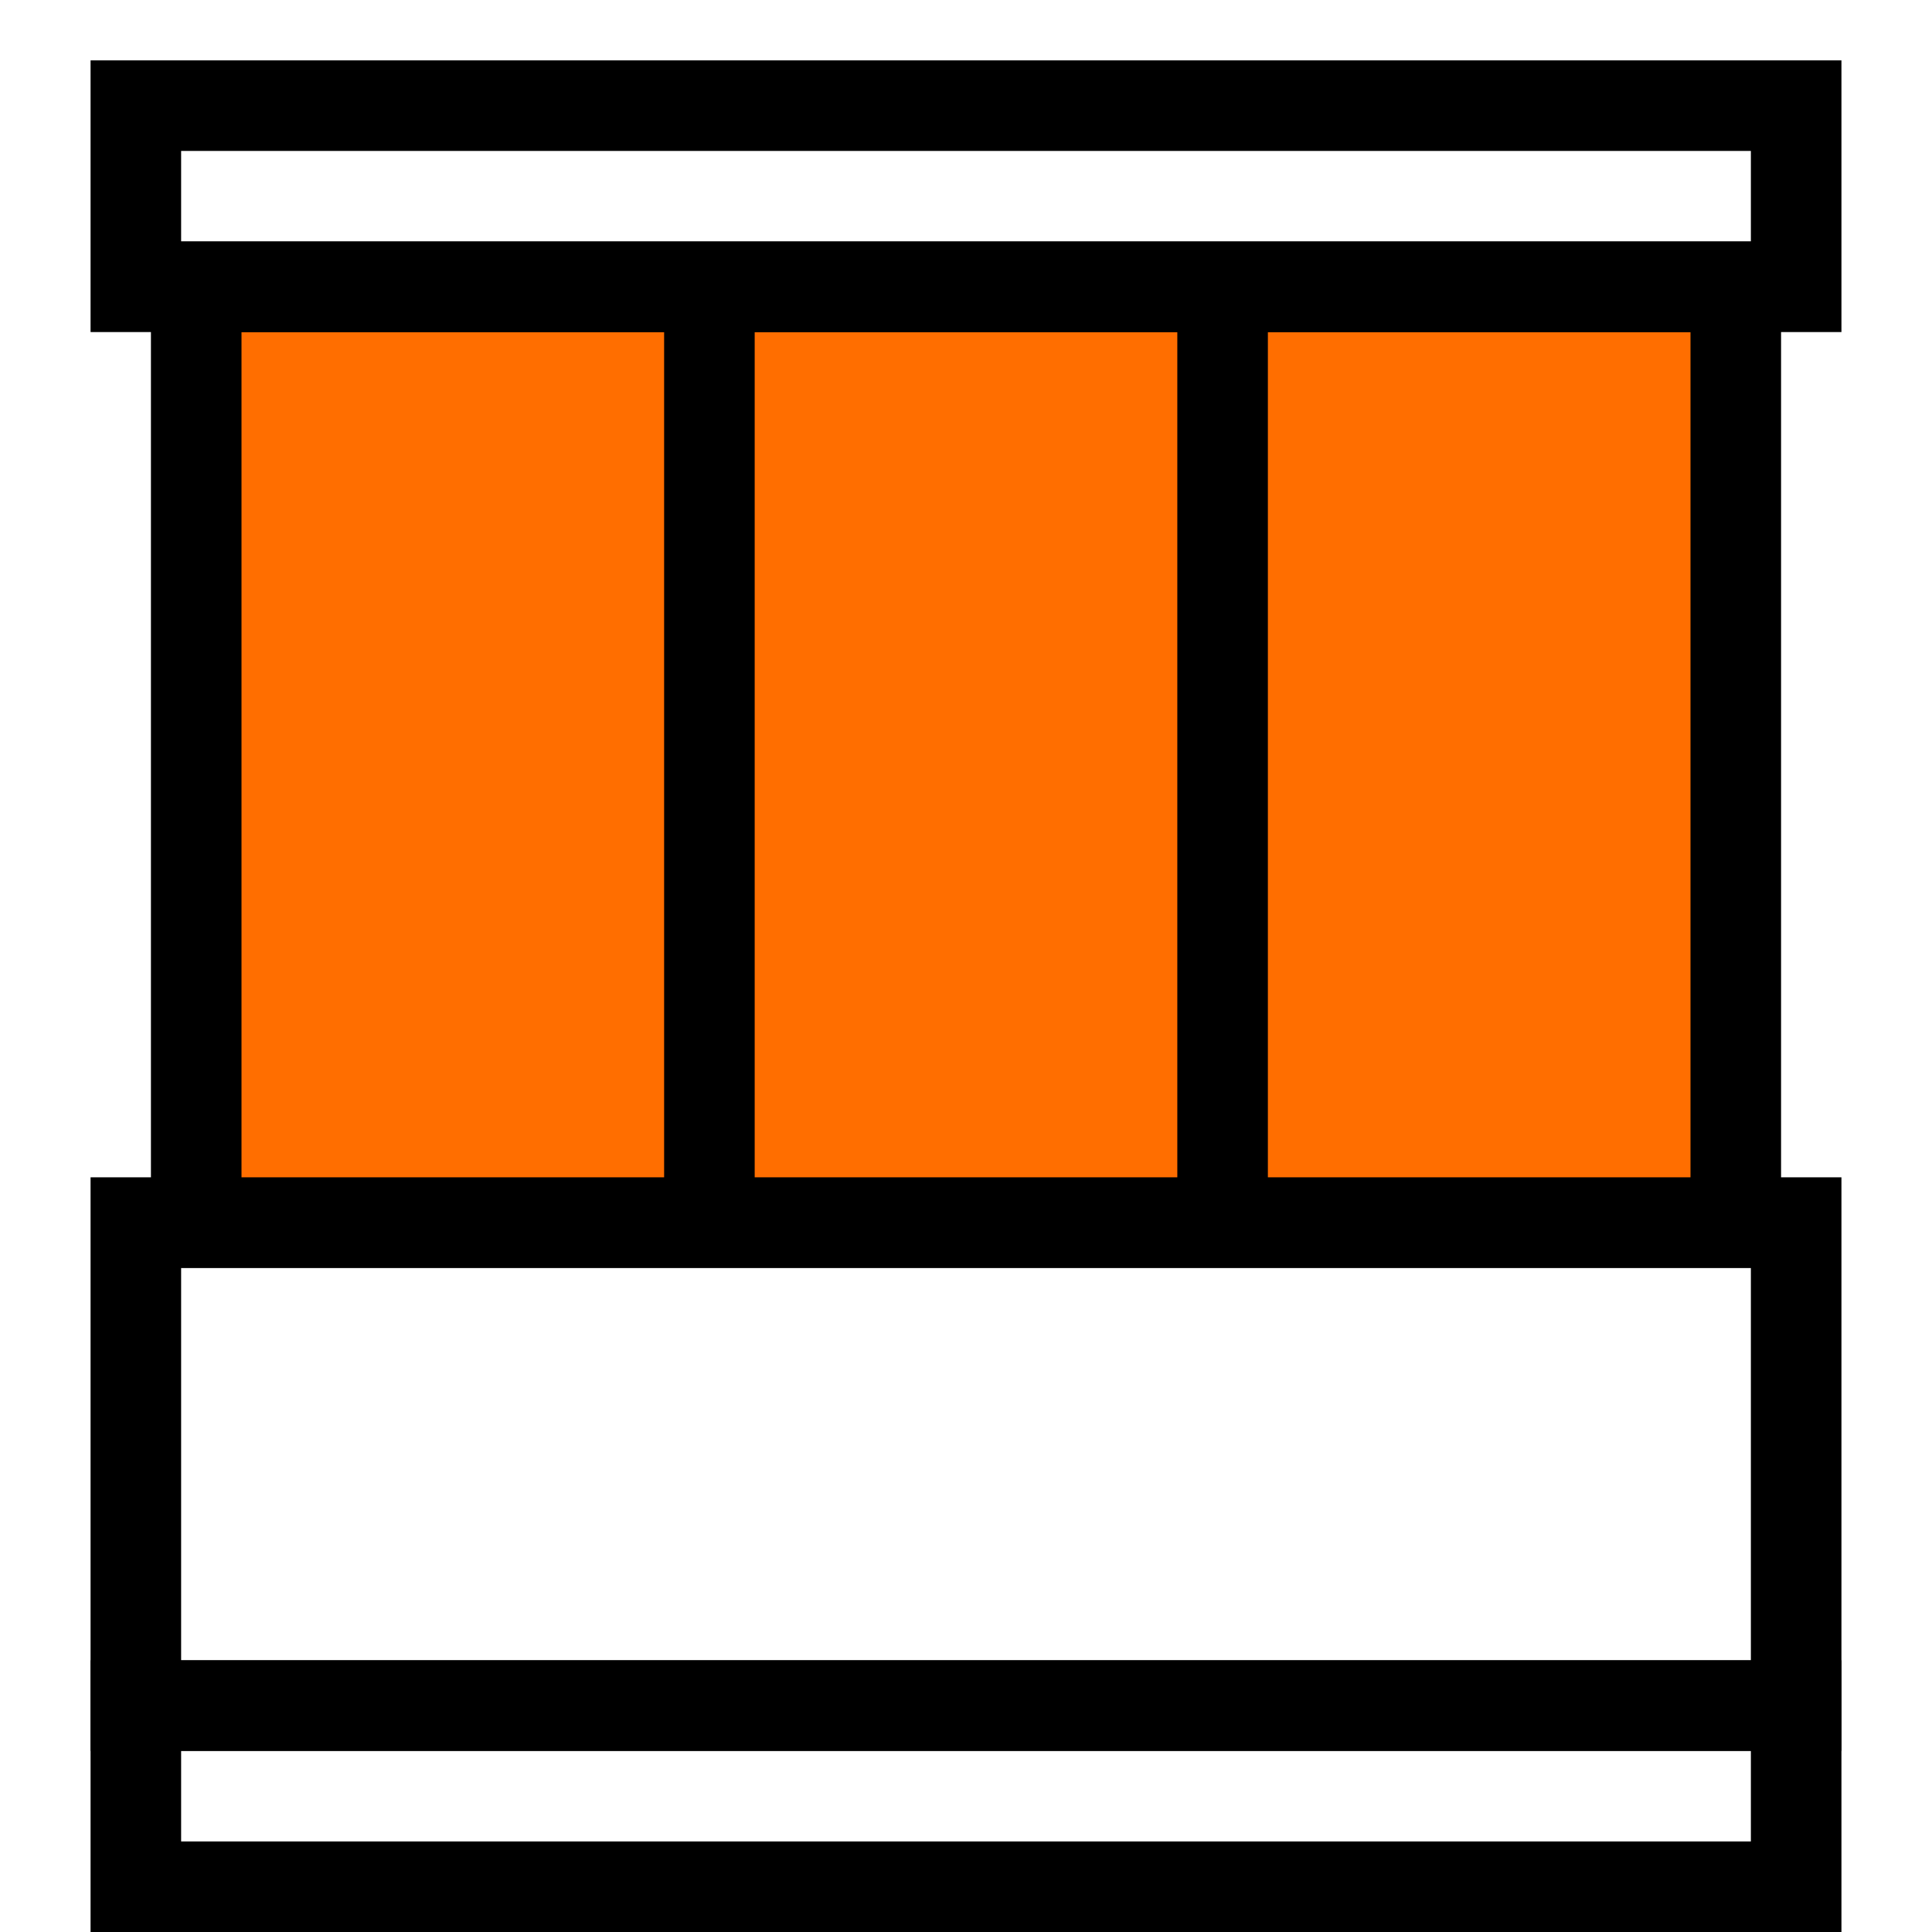
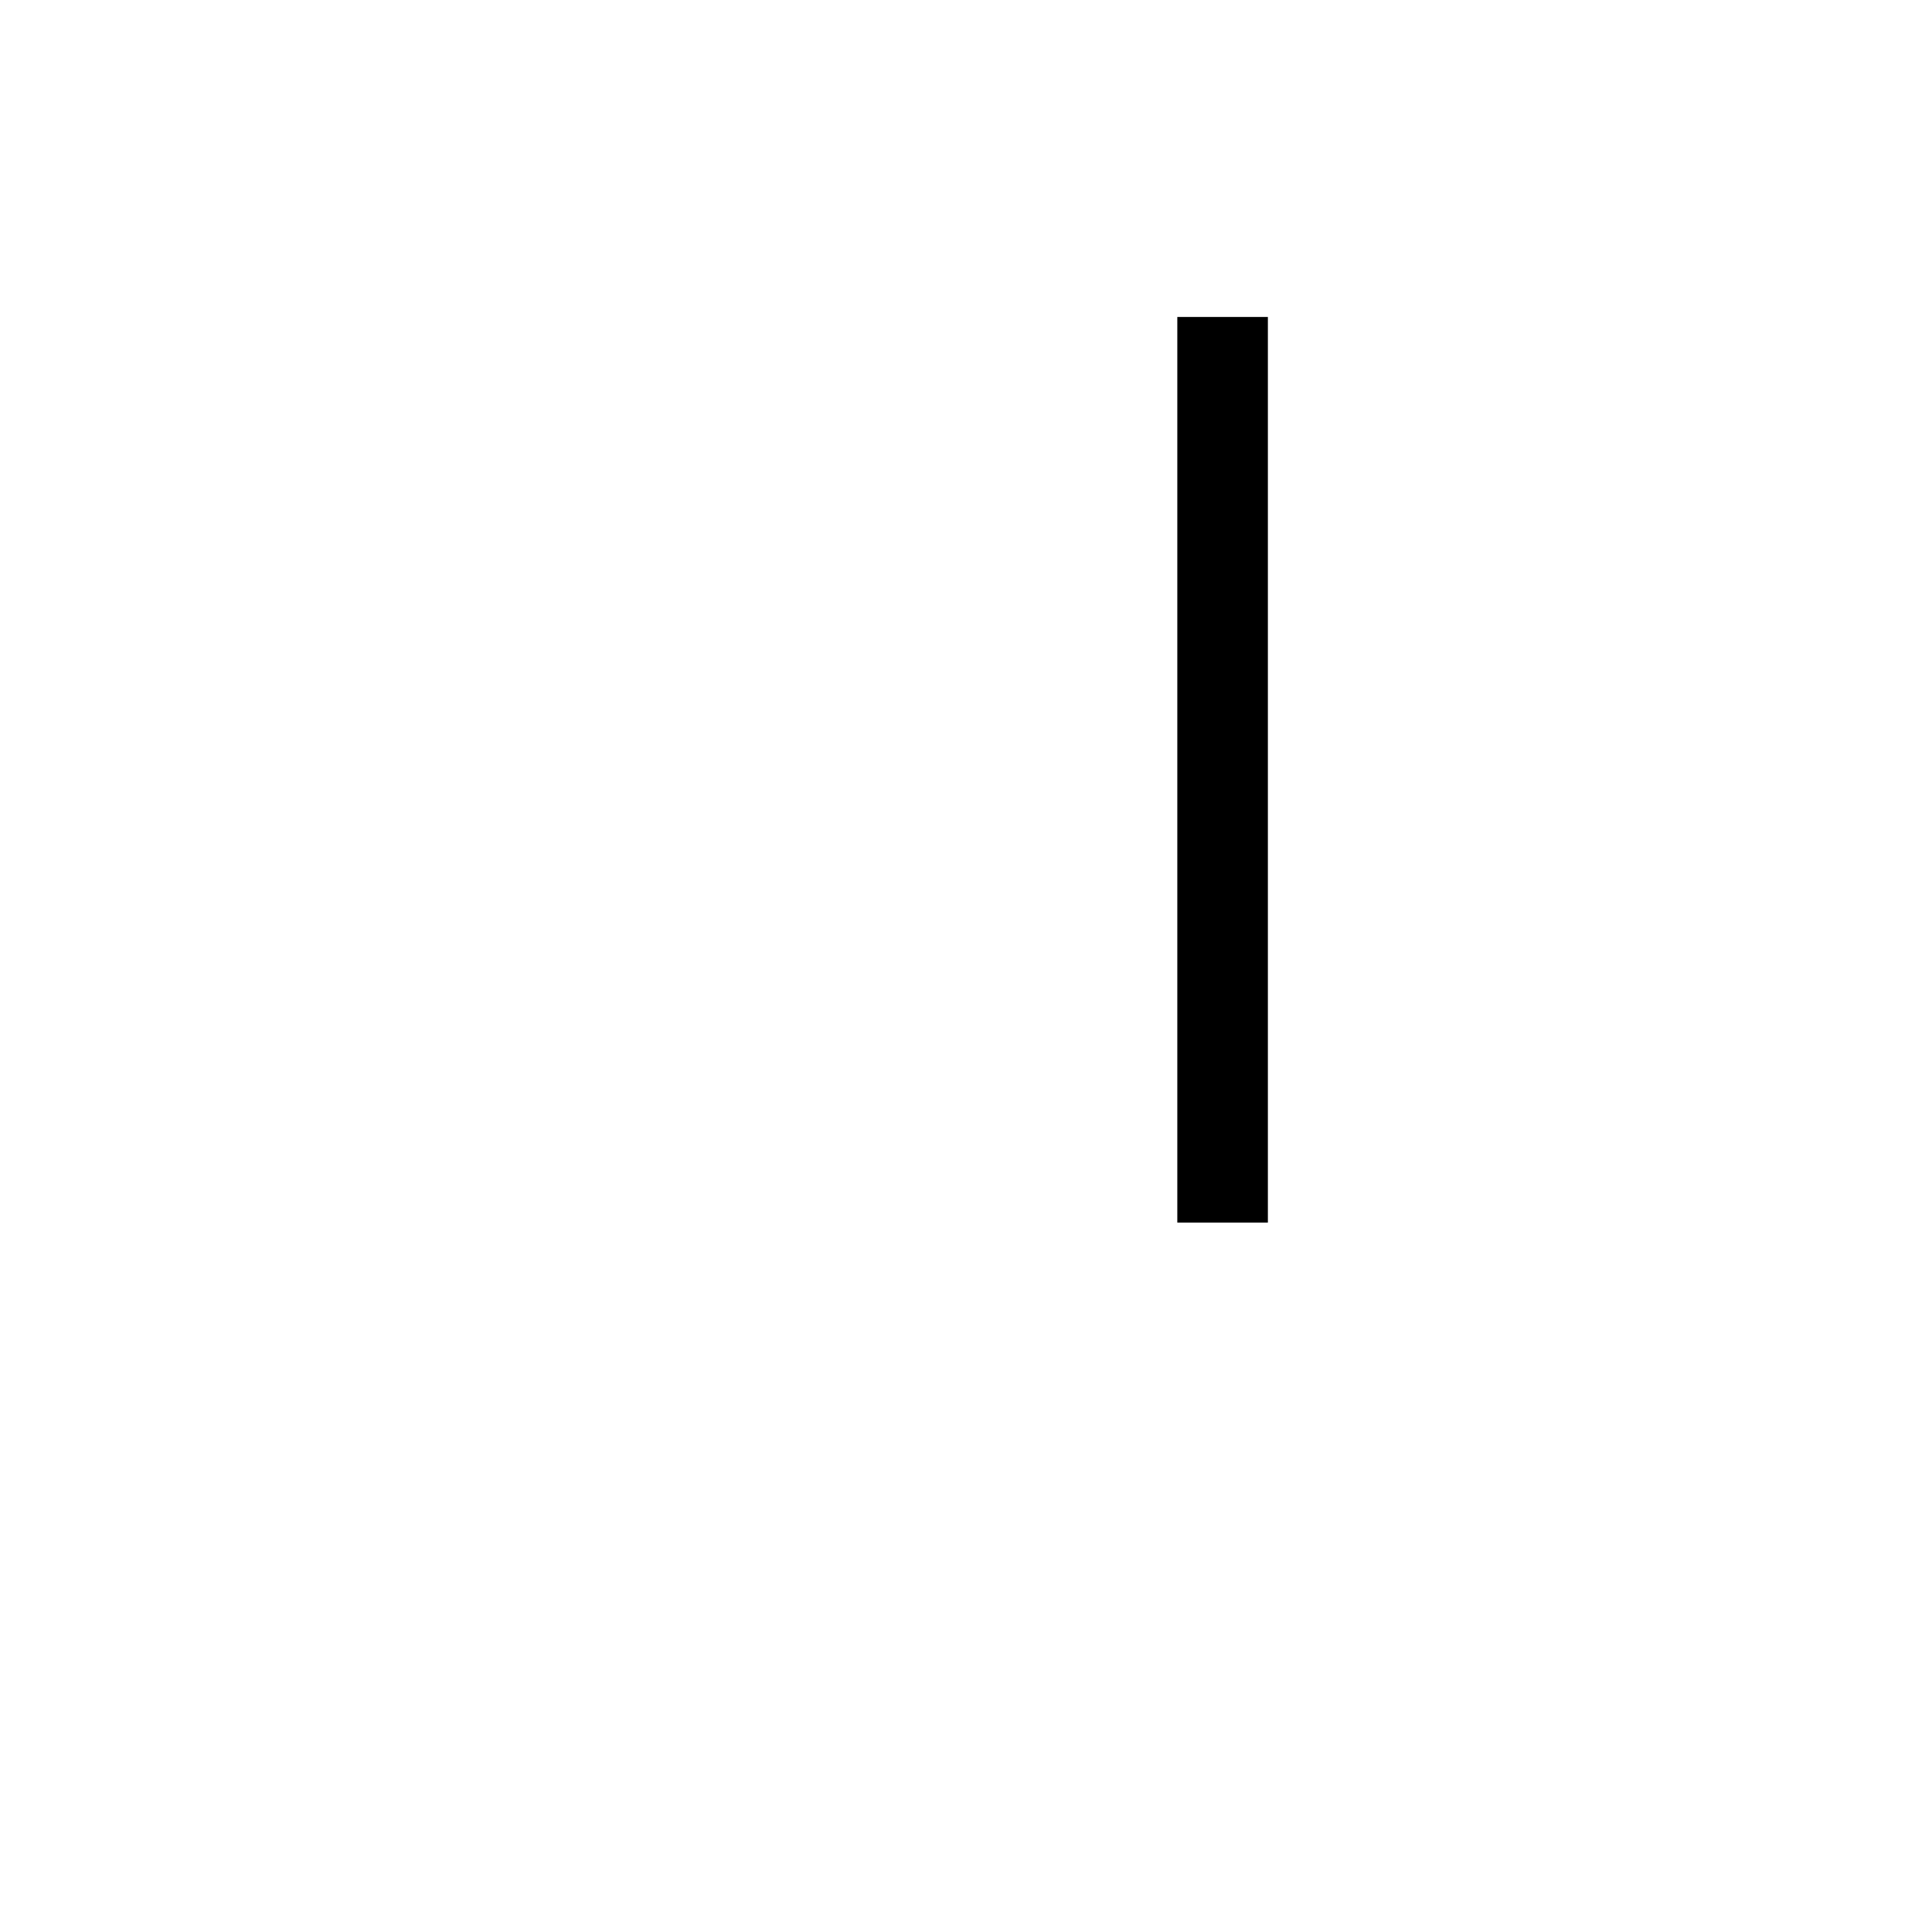
<svg xmlns="http://www.w3.org/2000/svg" version="1.1" id="Слой_1" x="0px" y="0px" viewBox="0 0 64 64" style="enable-background:new 0 0 64 64;" xml:space="preserve">
  <style type="text/css">
	.st0{fill:none;stroke:#000000;stroke-width:3;stroke-miterlimit:10;}
	.st1{fill:#FF6E00;stroke:#000000;stroke-width:3;stroke-miterlimit:10;}
</style>
-   <rect x="4.5" y="56.5" class="st0" width="55" height="6" />
-   <rect x="4.5" y="40.5" class="st0" width="55" height="16" />
-   <rect x="6.5" y="9.5" class="st1" width="51" height="31" />
-   <line class="st0" x1="23.5" y1="10.5" x2="23.5" y2="40.5" />
  <line class="st0" x1="40.5" y1="10.5" x2="40.5" y2="40.5" />
-   <rect x="4.5" y="3.5" class="st0" width="55" height="6" />
</svg>